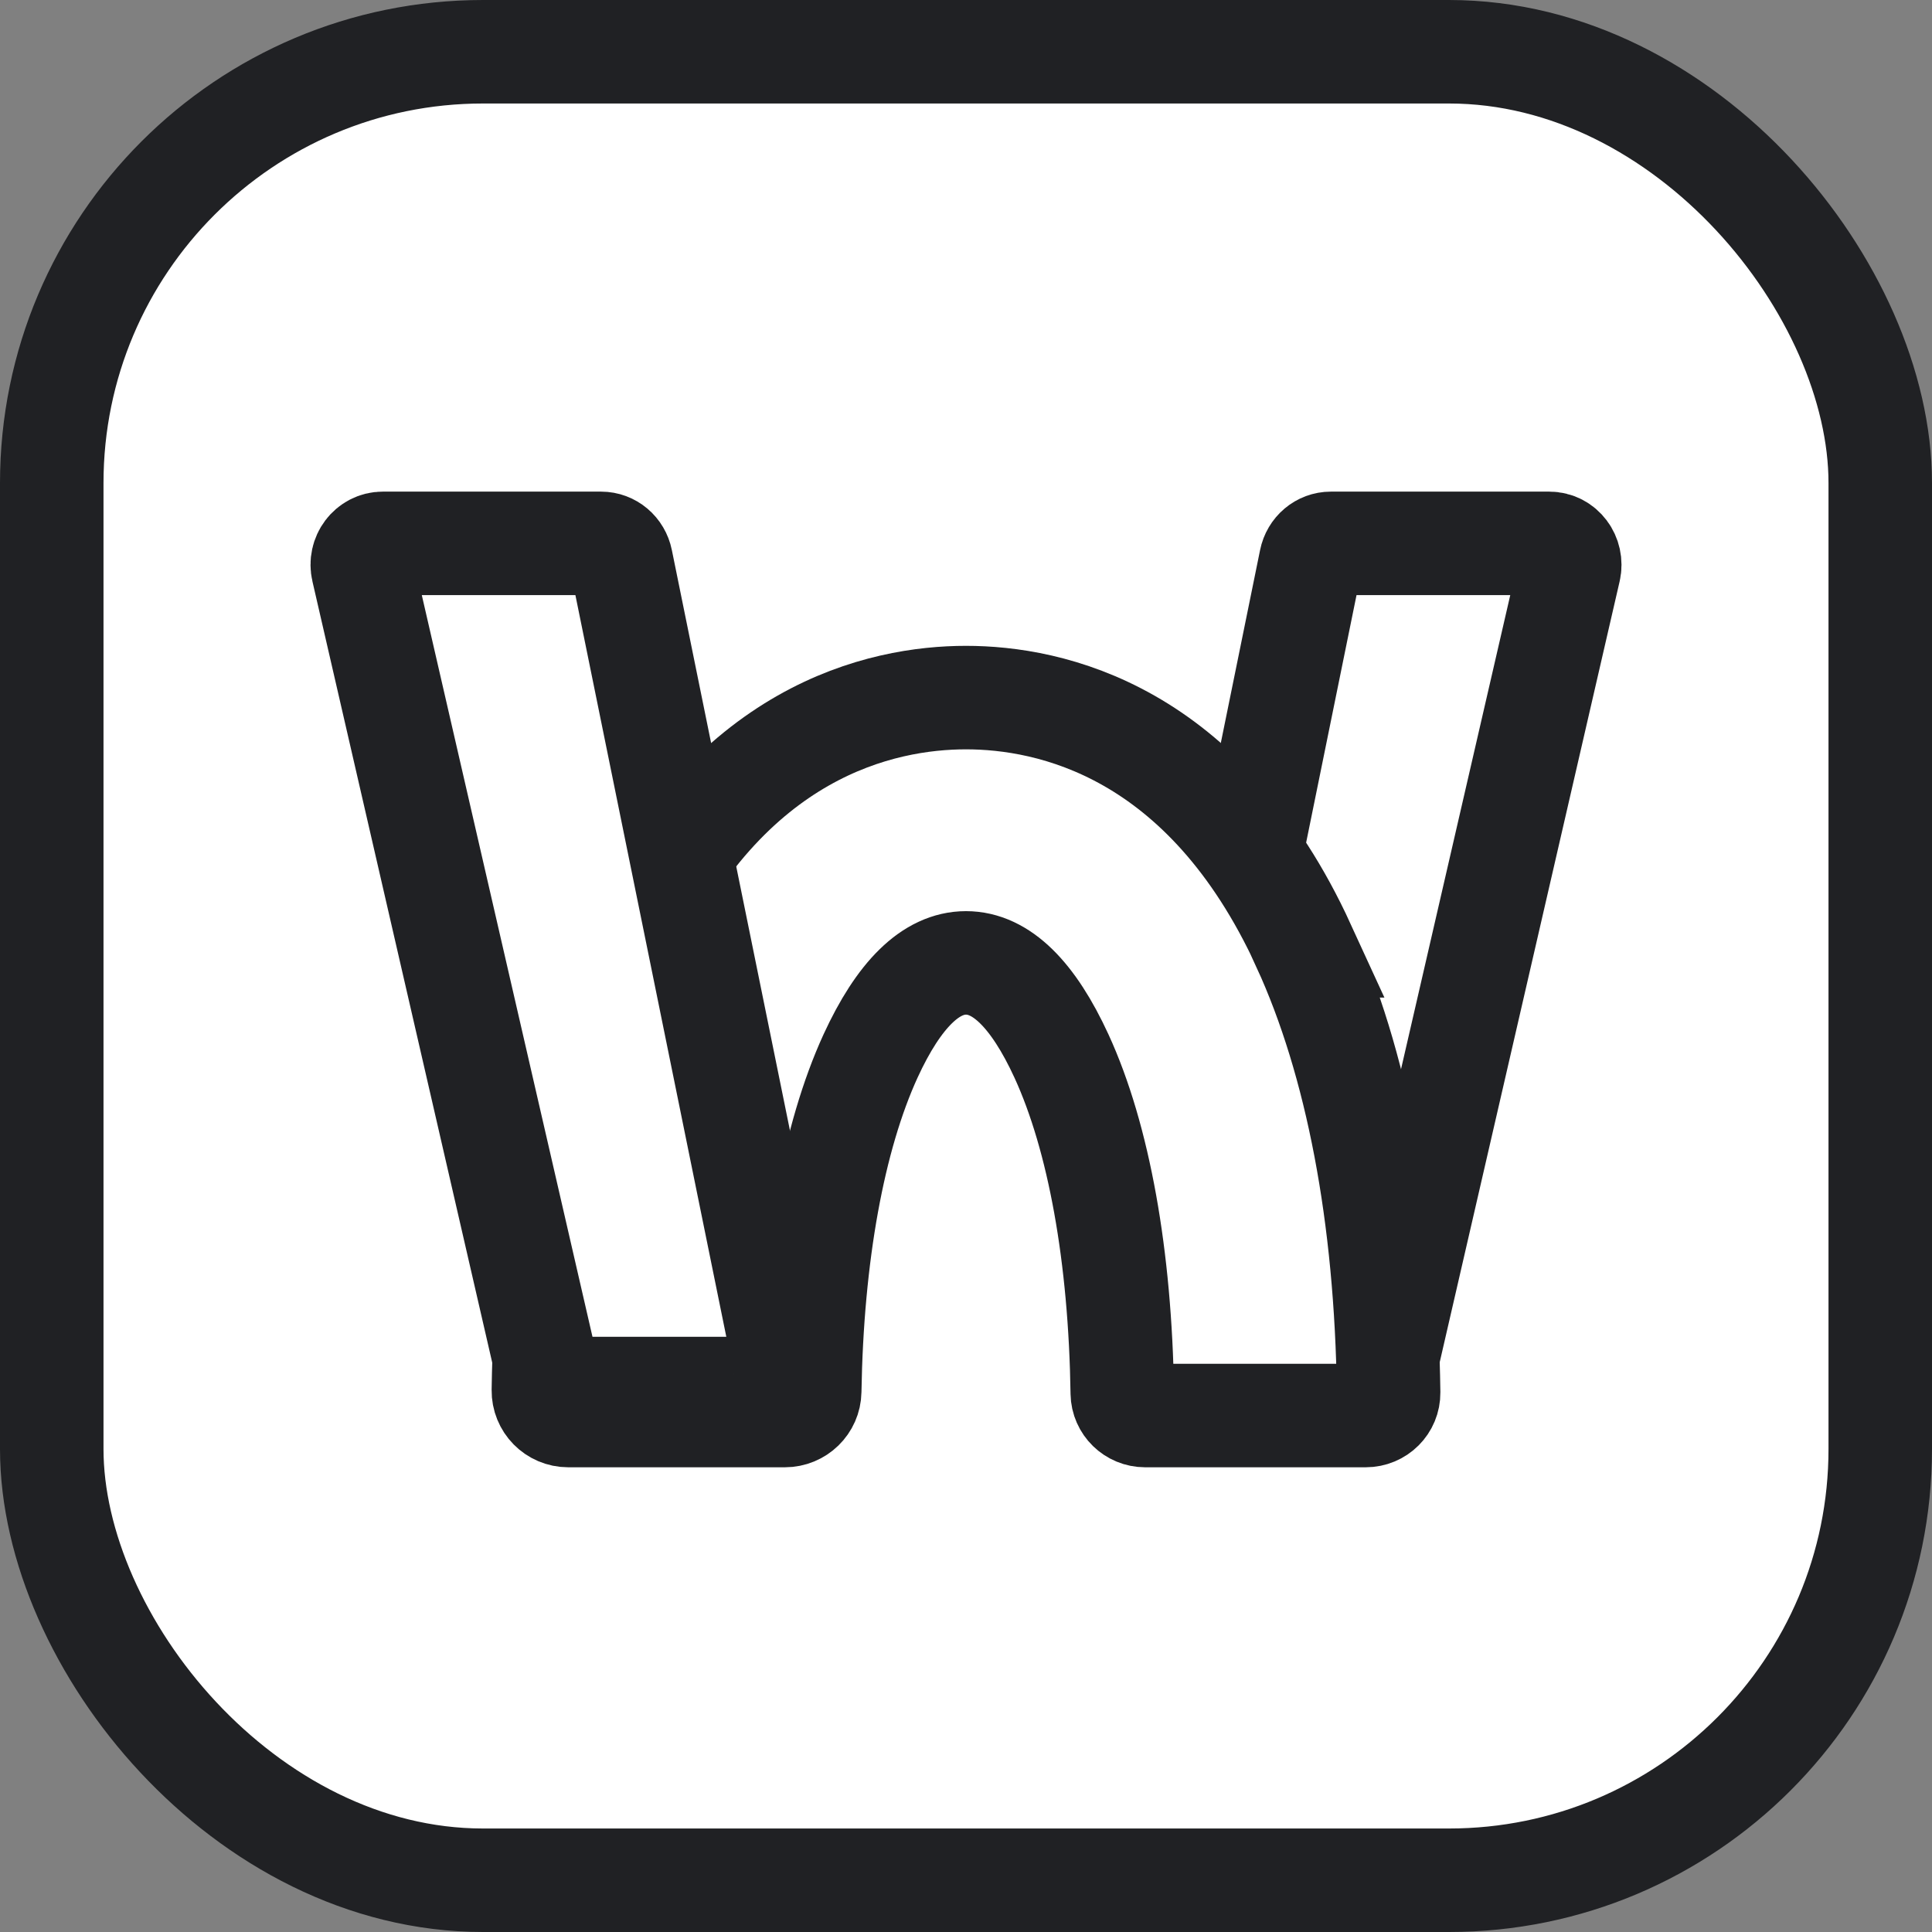
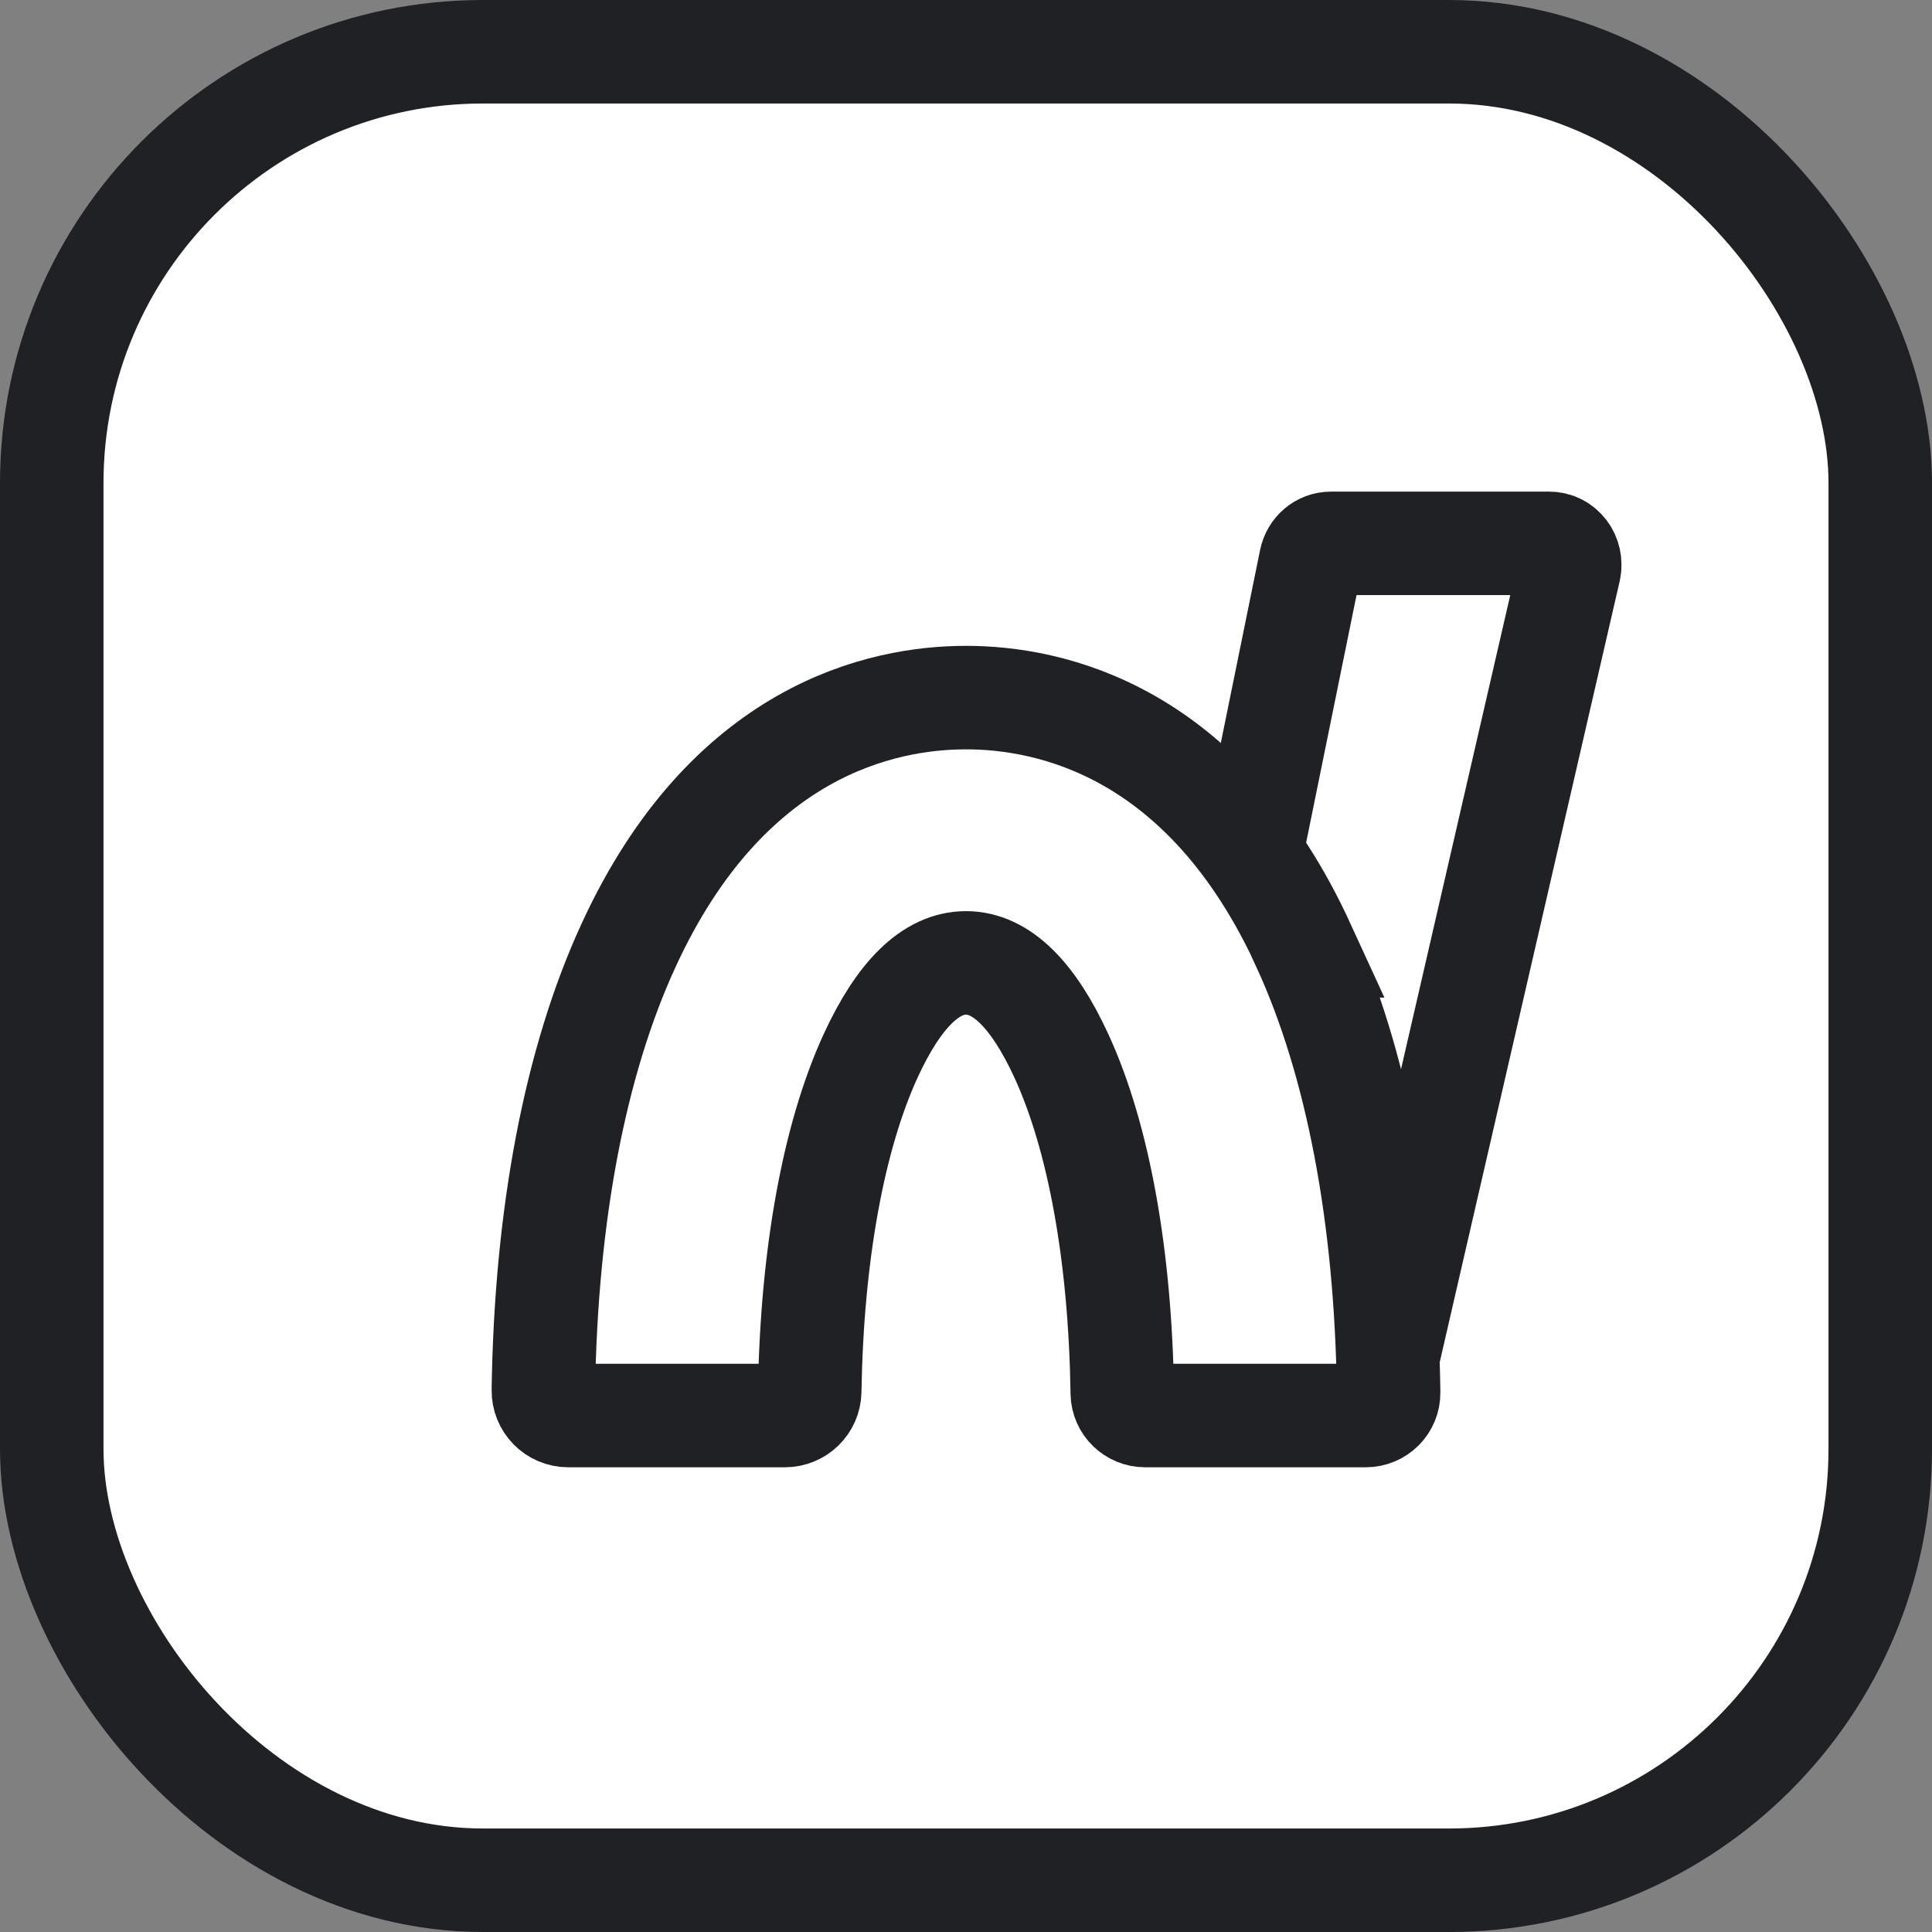
<svg xmlns="http://www.w3.org/2000/svg" width="28" height="28" viewBox="0 0 28 28" fill="none">
  <rect x="0" y="0" width="28" height="28" fill="#808080" stroke="none" />
  <rect x="0.75" y="0.75" width="26.5" height="26.5" rx="6.25" fill="white" stroke="#202124" stroke-width="1.5" />
  <path d="M16.929 20.125H19.767C19.907 20.125 20.031 20.024 20.064 19.88L22.742 8.258C22.786 8.062 22.646 7.875 22.453 7.875H19.288C19.147 7.875 19.026 7.977 18.997 8.121L16.632 19.739C16.592 19.938 16.736 20.125 16.931 20.125H16.929Z" stroke="#202124" stroke-width="1.5" />
  <path d="M18.895 13.708C17.459 10.577 15.212 10.11 14 10.11C12.789 10.11 10.542 10.577 9.106 13.708C8.335 15.387 7.912 17.607 7.875 20.149C7.872 20.35 8.034 20.515 8.235 20.515H11.375C11.571 20.515 11.732 20.359 11.735 20.164C11.767 18.196 12.078 16.481 12.616 15.306C13.028 14.409 13.493 13.955 14 13.955C14.508 13.955 14.972 14.41 15.384 15.306C15.926 16.486 16.236 18.211 16.265 20.192C16.268 20.371 16.416 20.515 16.596 20.515H19.793C19.978 20.515 20.127 20.367 20.125 20.183C20.091 17.627 19.667 15.395 18.893 13.708H18.895Z" fill="white" stroke="#202124" stroke-width="1.5" />
-   <path d="M11.078 20.124H8.224C8.087 20.124 7.968 20.026 7.935 19.886L5.259 8.258C5.213 8.062 5.355 7.875 5.548 7.875H8.711C8.852 7.875 8.973 7.977 9.002 8.121L11.368 19.749C11.408 19.942 11.267 20.125 11.078 20.125V20.124Z" fill="white" stroke="#202124" stroke-width="1.5" />
</svg>